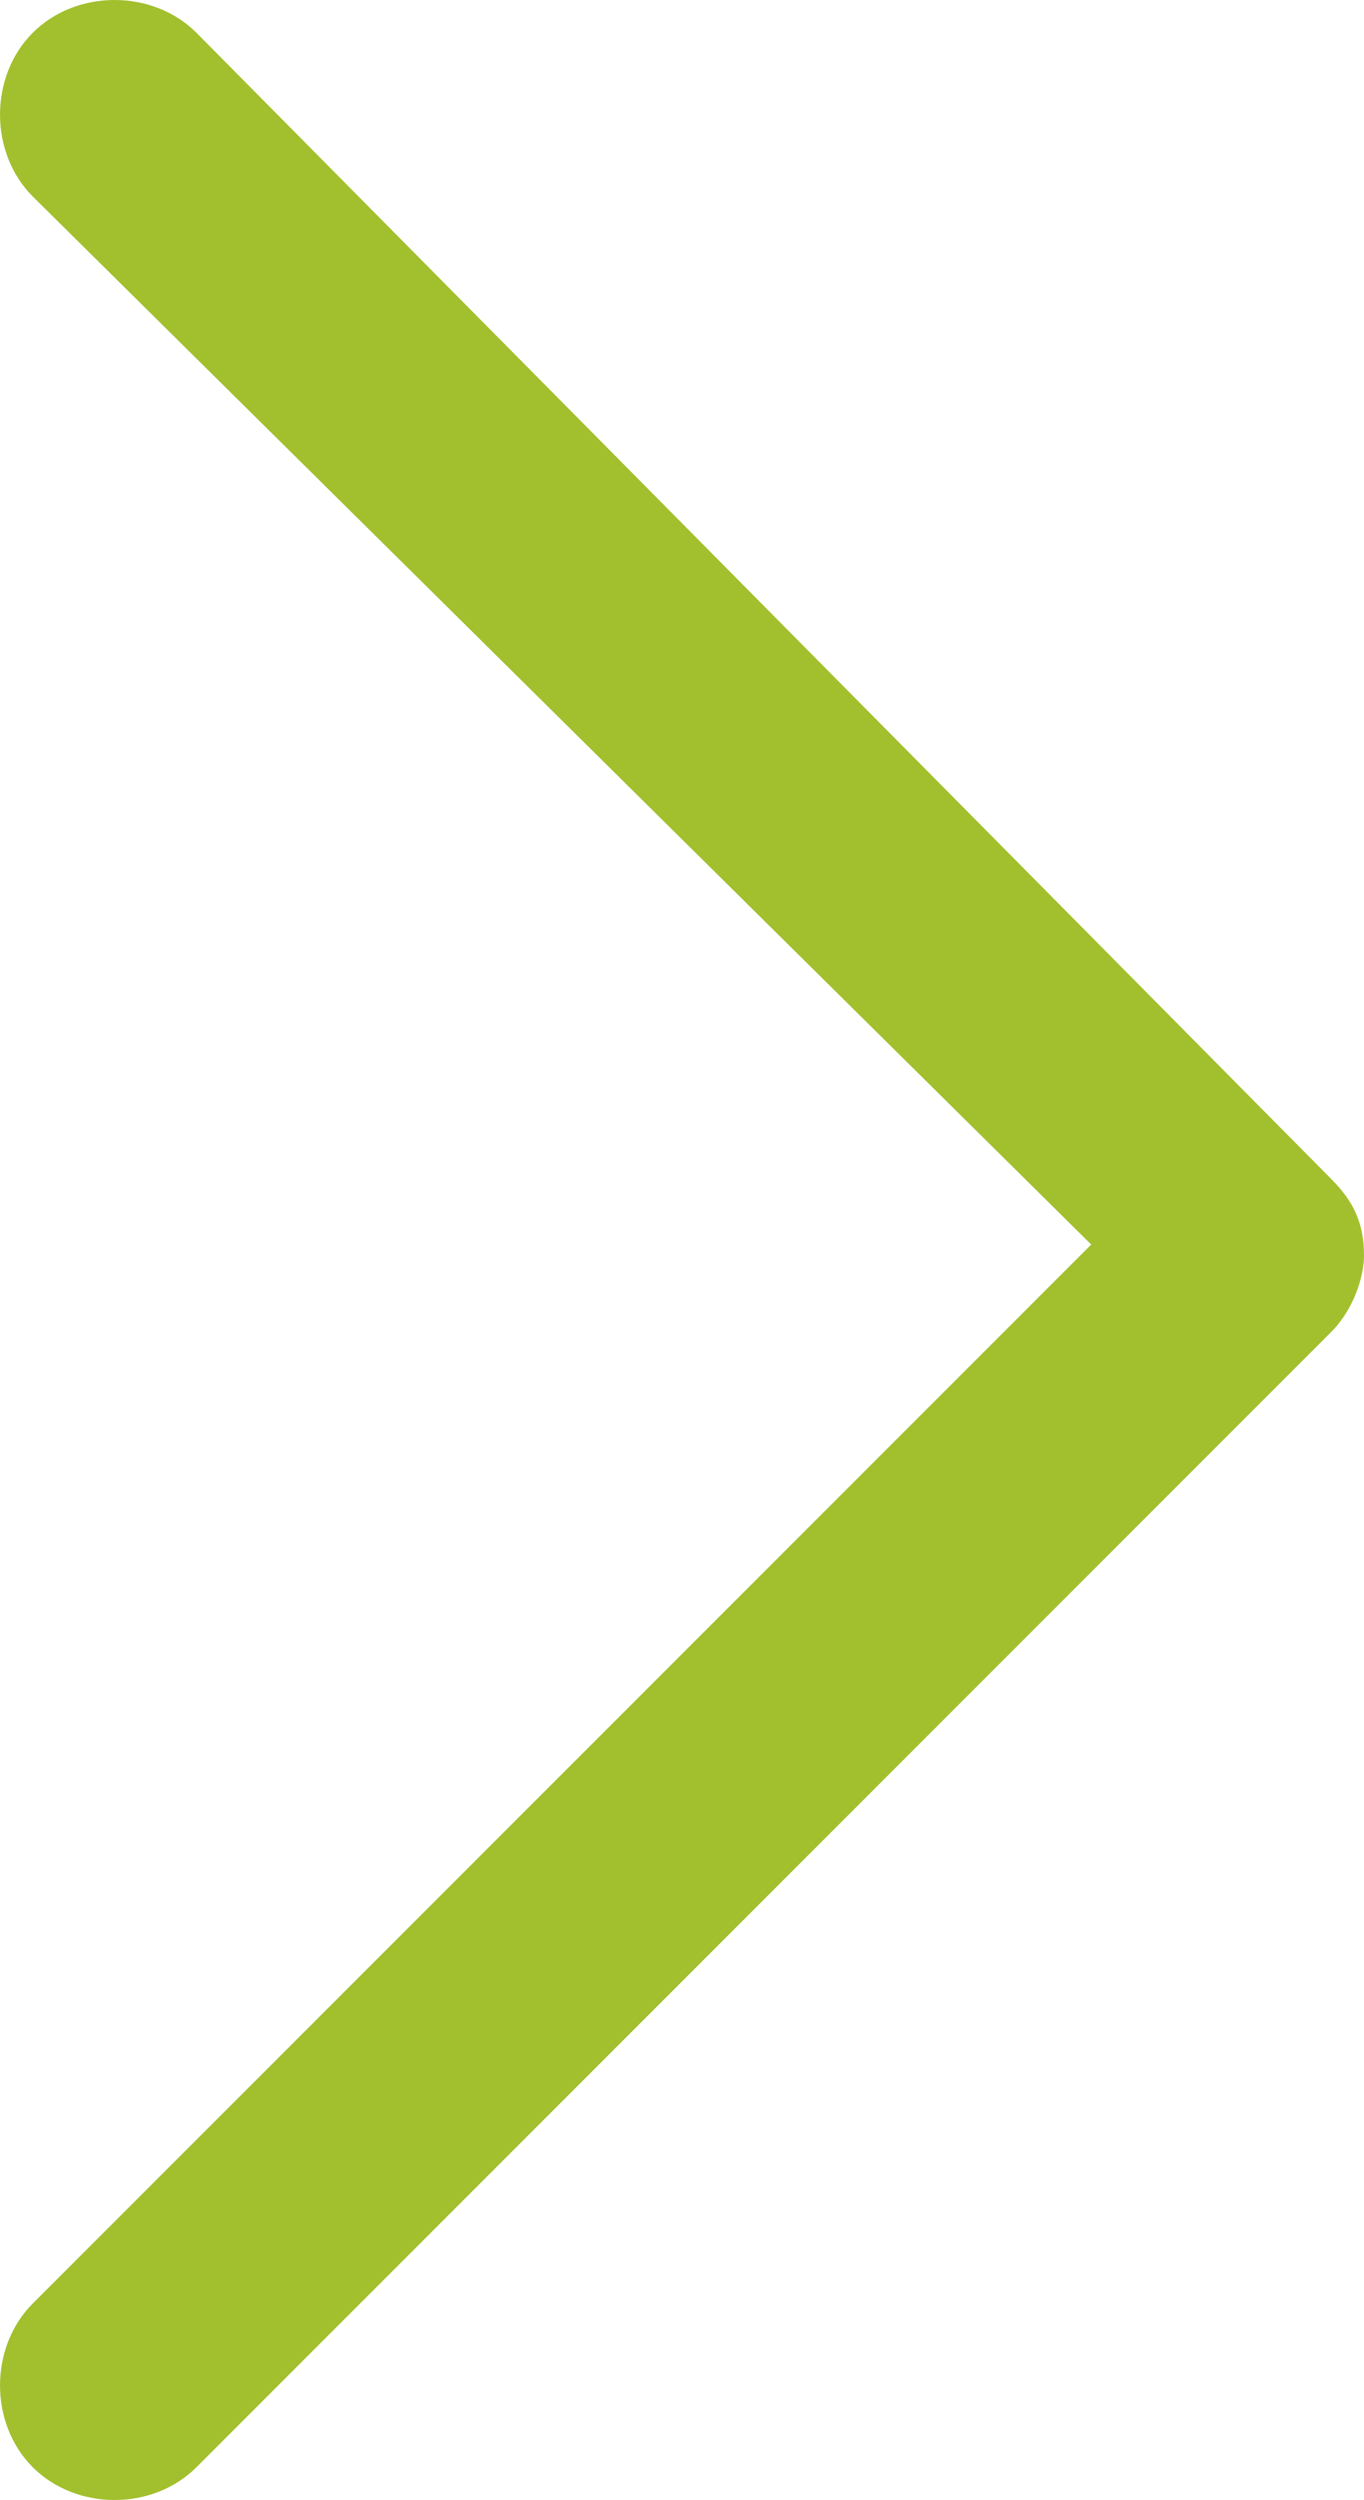
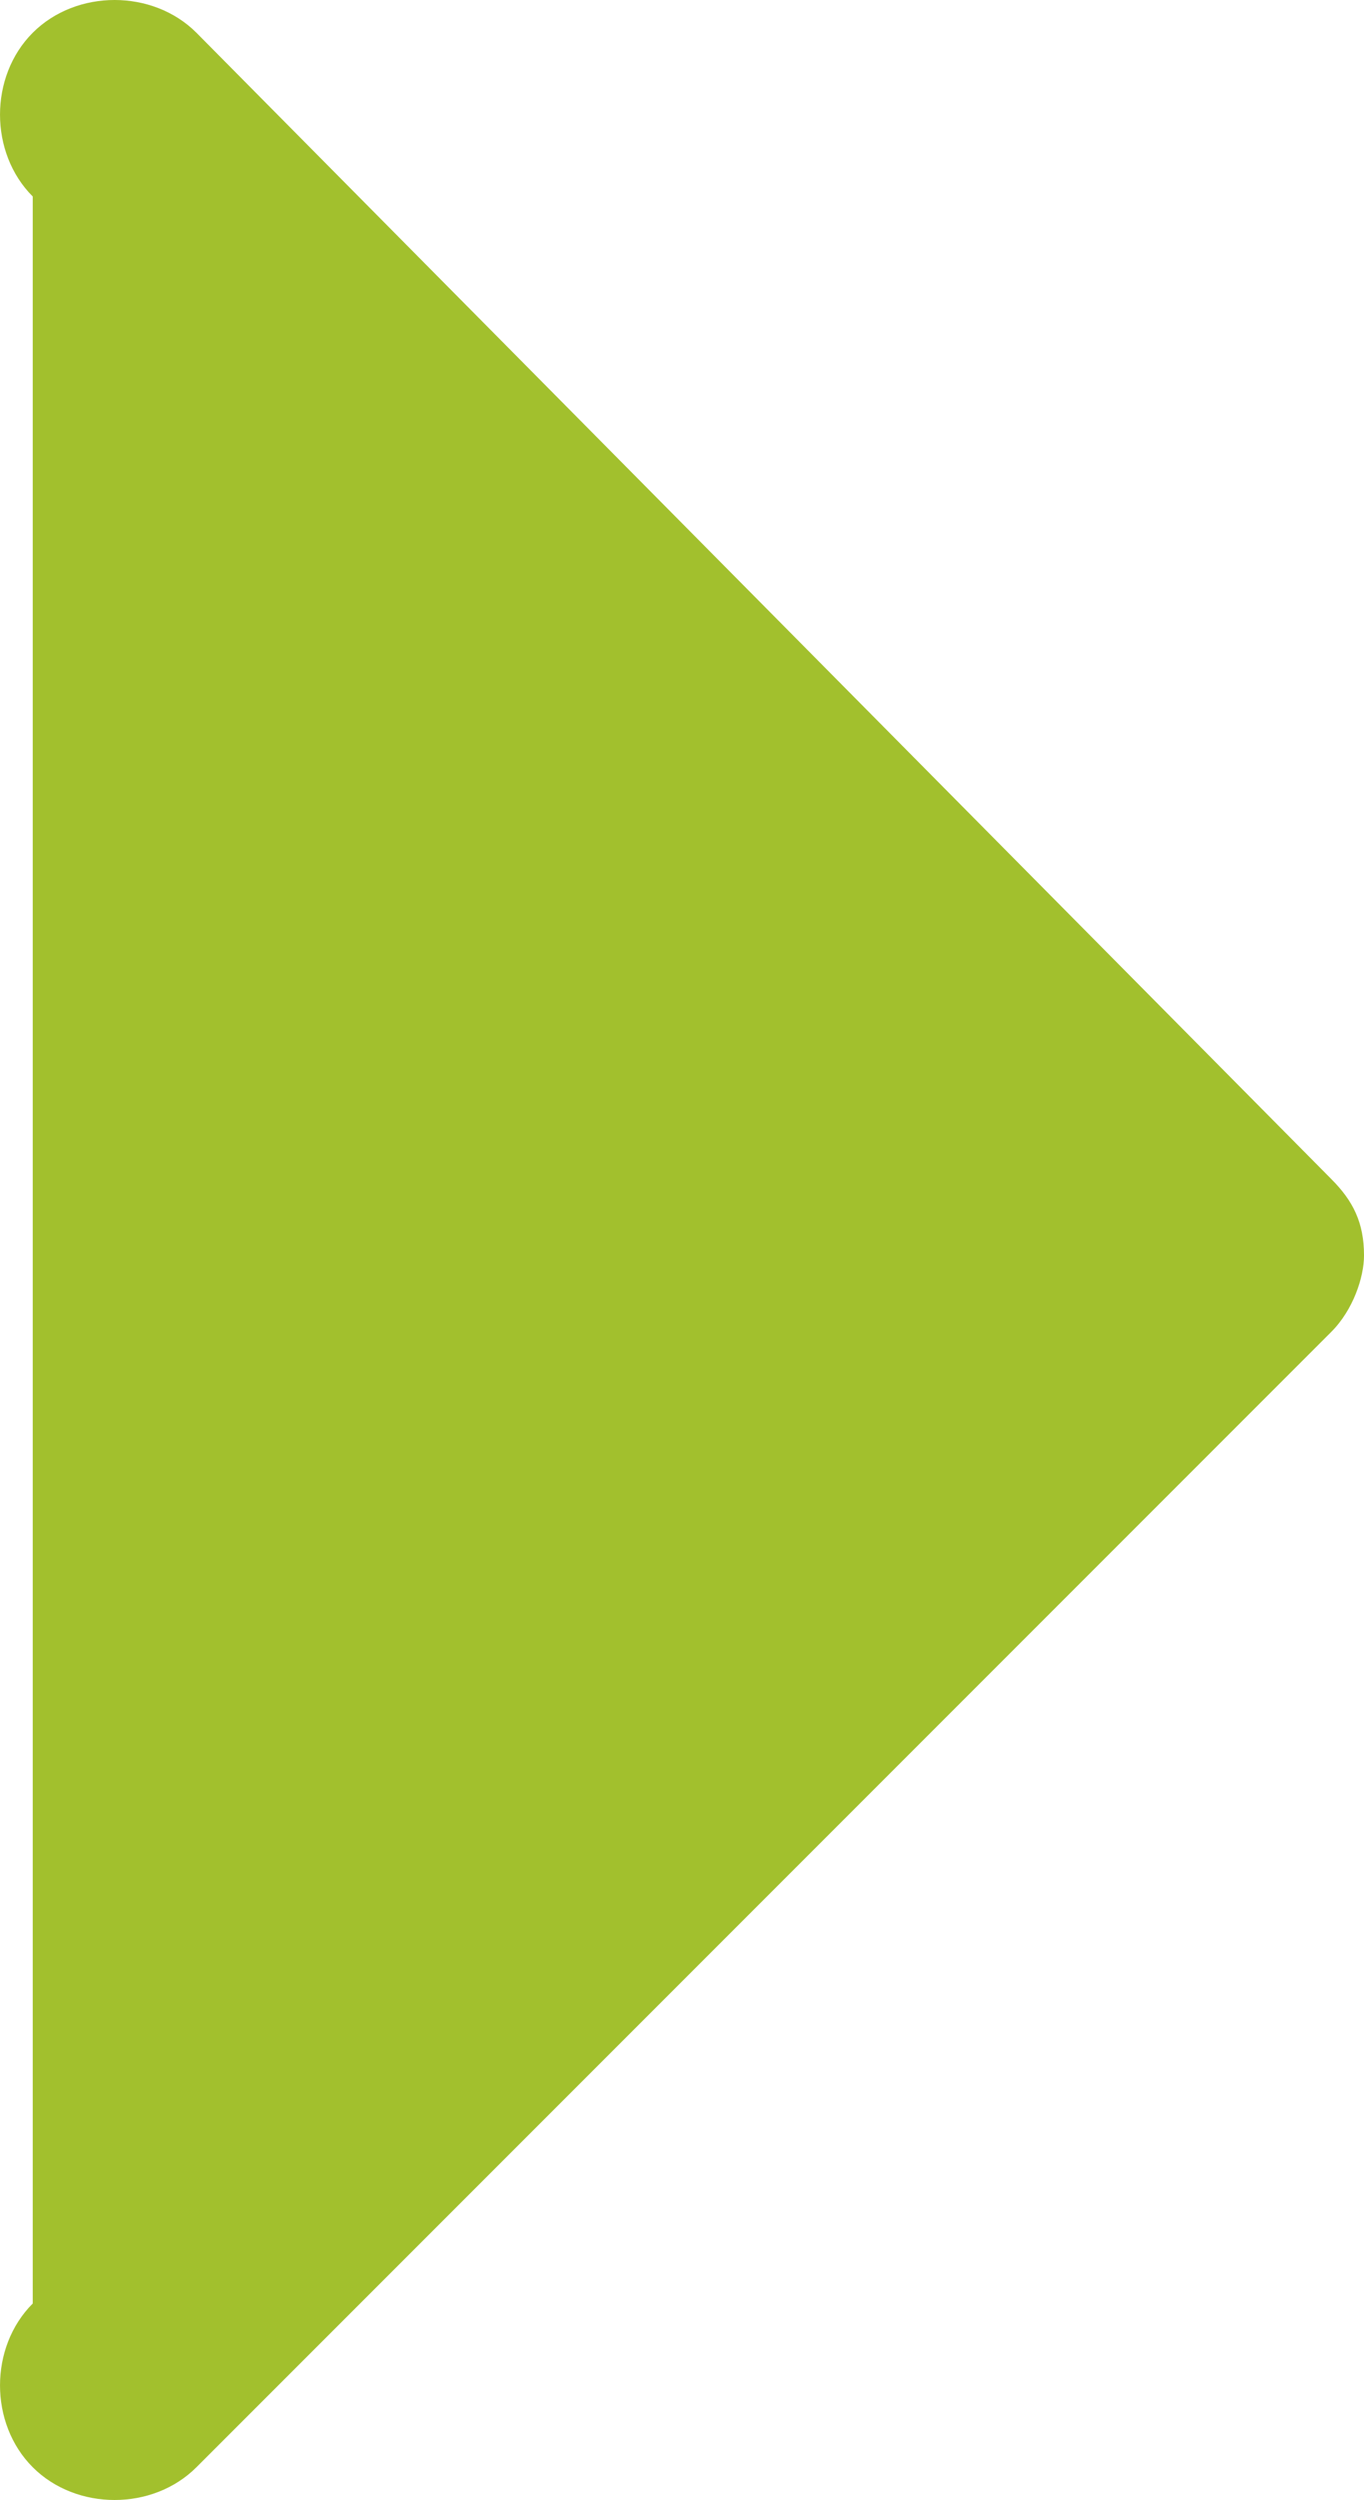
<svg xmlns="http://www.w3.org/2000/svg" version="1.1" id="Livello_1" x="0px" y="0px" width="324.934px" height="595.28px" viewBox="135.173 123.305 324.934 595.28" enable-background="new 135.173 123.305 324.934 595.28" xml:space="preserve">
-   <path id="XMLID_225_" fill="#A2C02D" d="M142.974,131.103c-10.397,10.398-10.397,28.594,0,38.992l252.149,249.551L142.974,671.793  c-10.397,10.398-10.397,28.595,0,38.992c10.397,10.398,28.595,10.398,38.992,0l270.346-270.346  c5.198-5.198,7.798-12.997,7.798-18.196c0-7.797-2.6-12.996-7.798-18.195L181.966,131.103  C171.569,120.704,153.372,120.704,142.974,131.103z" />
+   <path id="XMLID_225_" fill="#A2C02D" d="M142.974,131.103c-10.397,10.398-10.397,28.594,0,38.992L142.974,671.793  c-10.397,10.398-10.397,28.595,0,38.992c10.397,10.398,28.595,10.398,38.992,0l270.346-270.346  c5.198-5.198,7.798-12.997,7.798-18.196c0-7.797-2.6-12.996-7.798-18.195L181.966,131.103  C171.569,120.704,153.372,120.704,142.974,131.103z" />
</svg>